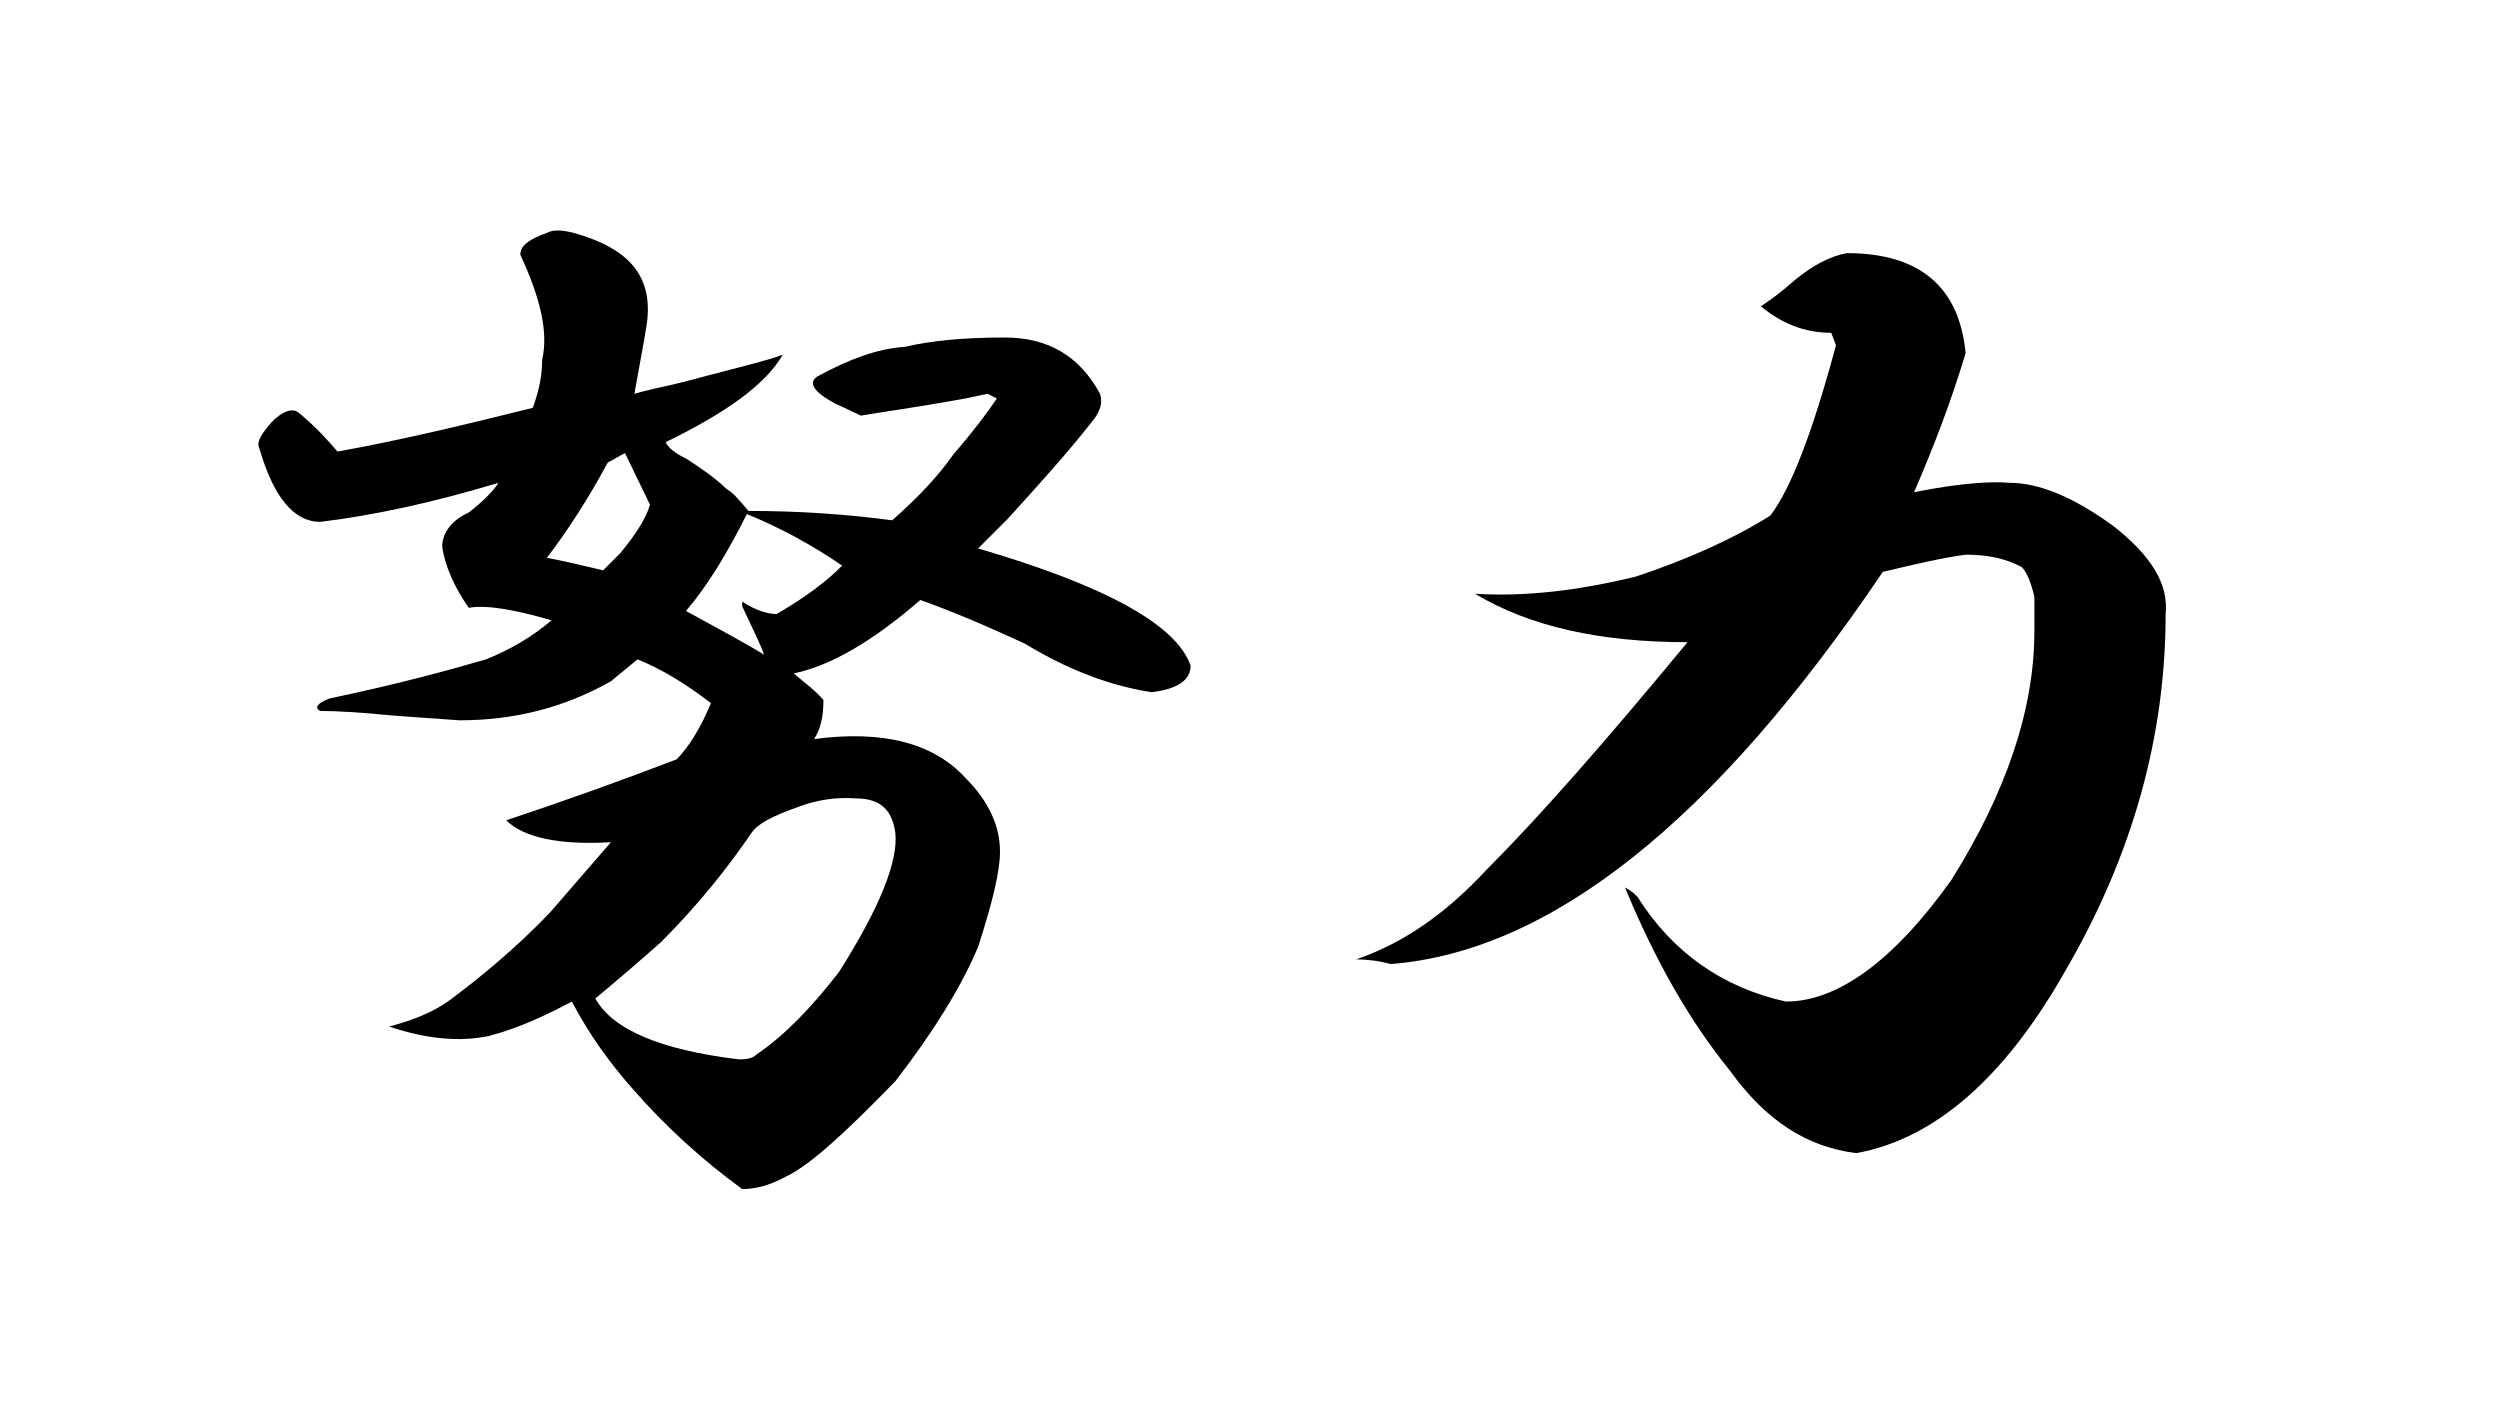
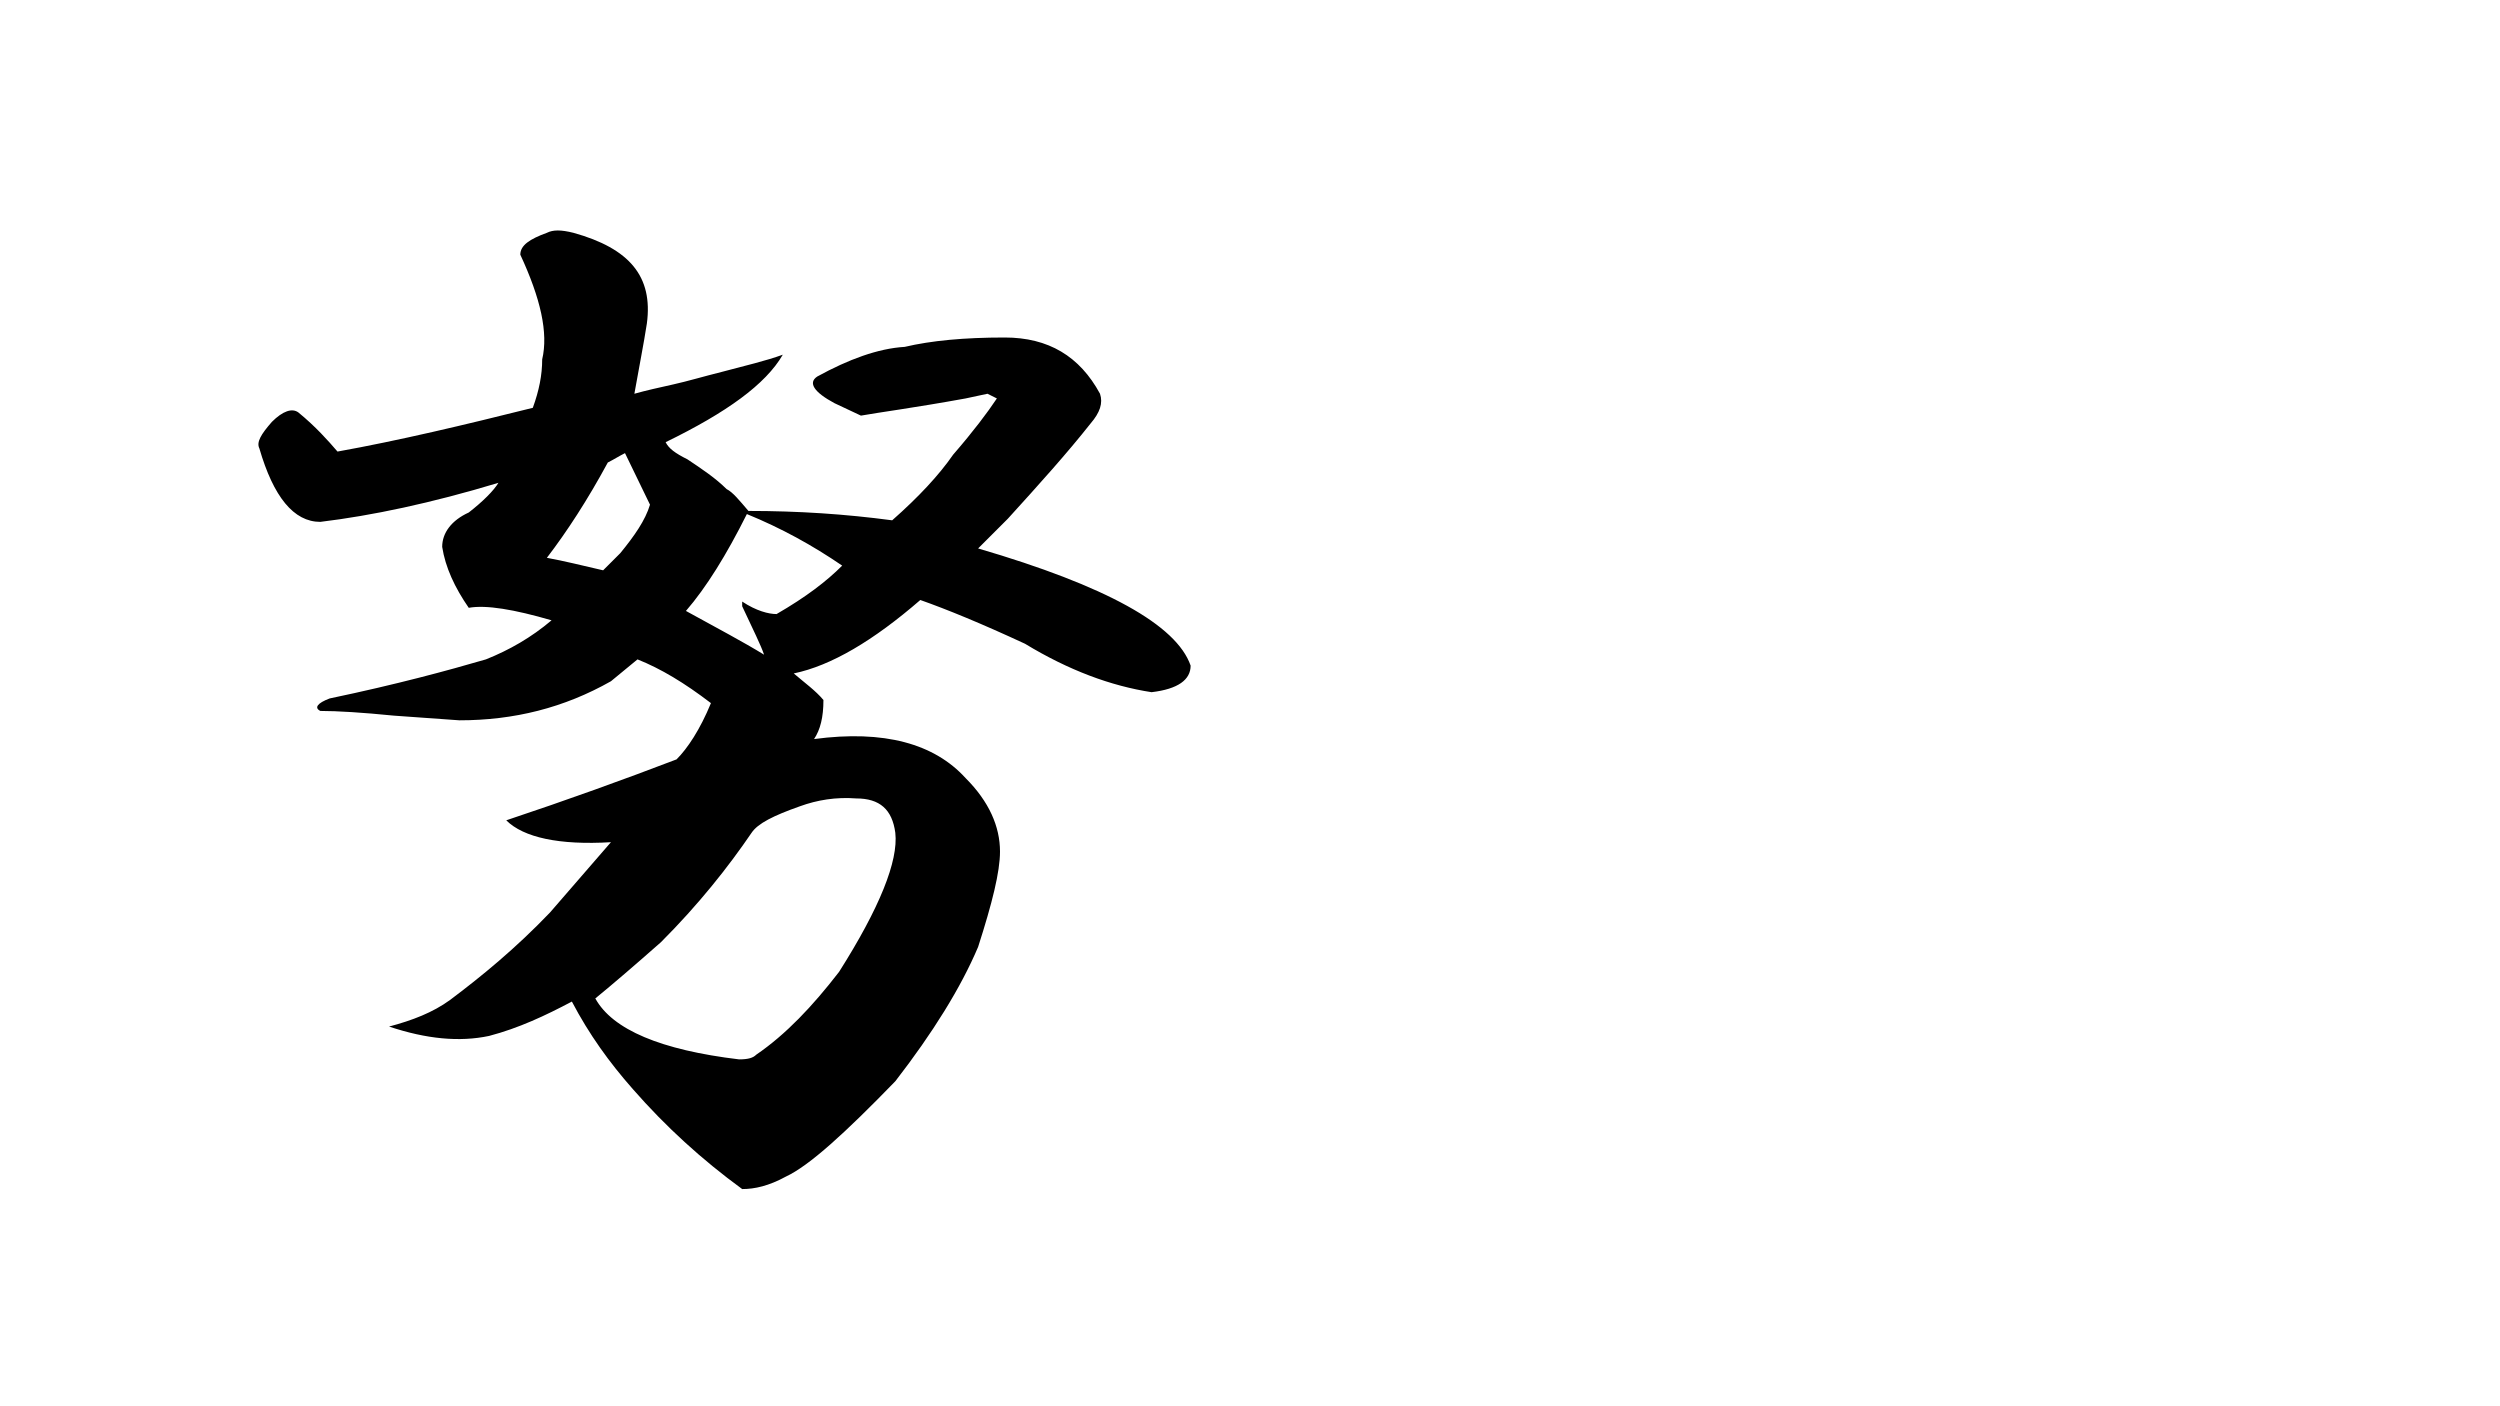
<svg xmlns="http://www.w3.org/2000/svg" version="1.1" id="レイヤー_1" x="0px" y="0px" viewBox="0 0 160 90" style="enable-background:new 0 0 160 90;" xml:space="preserve">
  <g>
    <path d="M41.4,20.7c-0.2,1.3-0.5,2.8-0.8,4.5c0.7-0.2,1.6-0.4,2.5-0.6c0.9-0.2,1.9-0.5,3.1-0.8c1.5-0.4,2.8-0.7,3.9-1.1   c-1.1,1.9-3.6,3.7-7.5,5.6c0.2,0.4,0.6,0.7,1.4,1.1c0.9,0.6,1.8,1.2,2.5,1.9c0.4,0.2,0.8,0.7,1.4,1.4c3.2,0,6.2,0.2,9.2,0.6   c1.7-1.5,3-2.9,3.9-4.2c1.3-1.5,2.2-2.7,2.8-3.6l-0.6-0.3l-1.4,0.3c-3.3,0.6-5.6,0.9-6.7,1.1l-1.7-0.8c-1.3-0.7-1.7-1.3-1.1-1.7   c2-1.1,3.9-1.8,5.6-1.9c1.7-0.4,3.8-0.6,6.4-0.6c2.8,0,4.8,1.2,6.1,3.6c0.2,0.6,0,1.2-0.6,1.9c-1.5,1.9-3.3,3.9-5.3,6.1   c-0.7,0.7-1.4,1.4-1.9,1.9c8.2,2.4,12.7,4.9,13.6,7.5c0,0.9-0.8,1.5-2.5,1.7c-2.6-0.4-5.3-1.4-8.1-3.1c-2.8-1.3-5-2.2-6.7-2.8   c-3,2.6-5.7,4.2-8.1,4.7c0.7,0.6,1.4,1.1,1.9,1.7c0,1.1-0.2,1.9-0.6,2.5c4.5-0.6,7.7,0.3,9.7,2.5c1.5,1.5,2.2,3.1,2.2,4.7   c0,1.3-0.5,3.3-1.4,6.1c-1.1,2.6-2.9,5.5-5.3,8.6c-3.2,3.3-5.5,5.4-7,6.1c-1.1,0.6-2,0.8-2.8,0.8c-2.6-1.9-4.9-4-7-6.4   c-1.5-1.7-2.8-3.5-3.9-5.6c-1.7,0.9-3.4,1.7-5.3,2.2c-1.9,0.4-4,0.2-6.4-0.6c1.5-0.4,2.8-0.9,3.9-1.7c2-1.5,4.2-3.3,6.4-5.6   c1.3-1.5,2.6-3,3.9-4.5c-3.3,0.2-5.6-0.3-6.7-1.4c3.9-1.3,7.5-2.6,10.9-3.9c0.7-0.7,1.5-1.9,2.2-3.6c-1.7-1.3-3.2-2.2-4.7-2.8   l-1.7,1.4c-3,1.7-6.2,2.5-9.7,2.5l-4.2-0.3c-2-0.2-3.6-0.3-4.7-0.3c-0.4-0.2-0.2-0.5,0.6-0.8c4.3-0.9,7.6-1.8,10-2.5   c1.5-0.6,2.9-1.4,4.2-2.5c-2.4-0.7-4.2-1-5.3-0.8c-0.9-1.3-1.5-2.6-1.7-3.9c0-0.9,0.6-1.7,1.7-2.2c0.9-0.7,1.6-1.4,1.9-1.9   c-4.3,1.3-8.1,2.1-11.4,2.5c-1.7,0-3-1.6-3.9-4.7c-0.2-0.4,0.1-0.9,0.8-1.7c0.7-0.7,1.3-0.9,1.7-0.6c1.1,0.9,1.9,1.8,2.5,2.5   c3.9-0.7,8.1-1.7,12.5-2.8c0.4-1.1,0.6-2.1,0.6-3.1c0.4-1.7-0.1-3.9-1.4-6.7c0-0.6,0.6-1,1.7-1.4c0.4-0.2,0.9-0.2,1.7,0   C40.3,15.9,41.8,17.7,41.4,20.7z M35,35.7c1.1,0.2,2.3,0.5,3.6,0.8l1.1-1.1c0.9-1.1,1.6-2.1,1.9-3.1L40,29   c-0.4,0.2-0.7,0.4-1.1,0.6C37.6,32,36.3,34,35,35.7z M51.2,51.6c-1.7,0.6-2.7,1.1-3.1,1.7c-1.5,2.2-3.4,4.6-5.8,7   c-1.7,1.5-3.1,2.7-4.2,3.6c1.1,2,4.2,3.3,9.2,3.9c0.6,0,0.9-0.1,1.1-0.3c1.9-1.3,3.6-3.1,5.3-5.3c2.6-4.1,3.8-7.1,3.6-8.9   c-0.2-1.5-1-2.2-2.5-2.2C53.5,51,52.3,51.2,51.2,51.6z M43.9,39.1c2,1.1,3.7,2,5,2.8c-0.2-0.6-0.7-1.6-1.4-3.1v-0.3   c0.9,0.6,1.7,0.8,2.2,0.8c1.9-1.1,3.2-2.1,4.2-3.1c-1.9-1.3-3.9-2.4-6.1-3.3C46.5,35.5,45.2,37.6,43.9,39.1z" />
-     <path d="M125.8,22.6c-0.9,3-2,5.9-3.3,8.9c3-0.6,5-0.7,6.1-0.6c1.9,0,4.1,0.9,6.7,2.8c2.4,1.9,3.5,3.7,3.3,5.6   c0,7.8-2.1,15.4-6.4,22.8c-3.9,6.9-8.4,10.8-13.4,11.7c-3.2-0.4-5.8-2.1-8.1-5.3c-2.6-3.2-4.8-7.1-6.7-11.7   c0.4,0.2,0.6,0.4,0.8,0.6c2.2,3.5,5.4,5.8,9.5,6.7c3.3,0,6.9-2.6,10.6-7.8c3.5-5.6,5.3-10.9,5.3-15.9v-2.2   c-0.2-0.9-0.5-1.6-0.8-1.9c-1.1-0.6-2.3-0.8-3.6-0.8c-1.5,0.2-3.2,0.6-5.3,1.1c-10.8,16-21.3,24.3-31.5,25.1   c-0.7-0.2-1.5-0.3-2.2-0.3c3.2-1.1,5.9-3.1,8.4-5.8c3.3-3.3,7.6-8.2,12.8-14.5c-5.6,0-10.1-1-13.6-3.1c3.2,0.2,6.6-0.2,10.3-1.1   c3.3-1.1,6.2-2.4,8.6-3.9c1.3-1.7,2.7-5.3,4.2-10.9l-0.3-0.8c-1.7,0-3.2-0.6-4.5-1.7c0.6-0.4,1.3-0.9,2.2-1.7   c1.1-0.9,2.2-1.5,3.3-1.7C122.9,16.2,125.4,18.4,125.8,22.6z" />
  </g>
</svg>